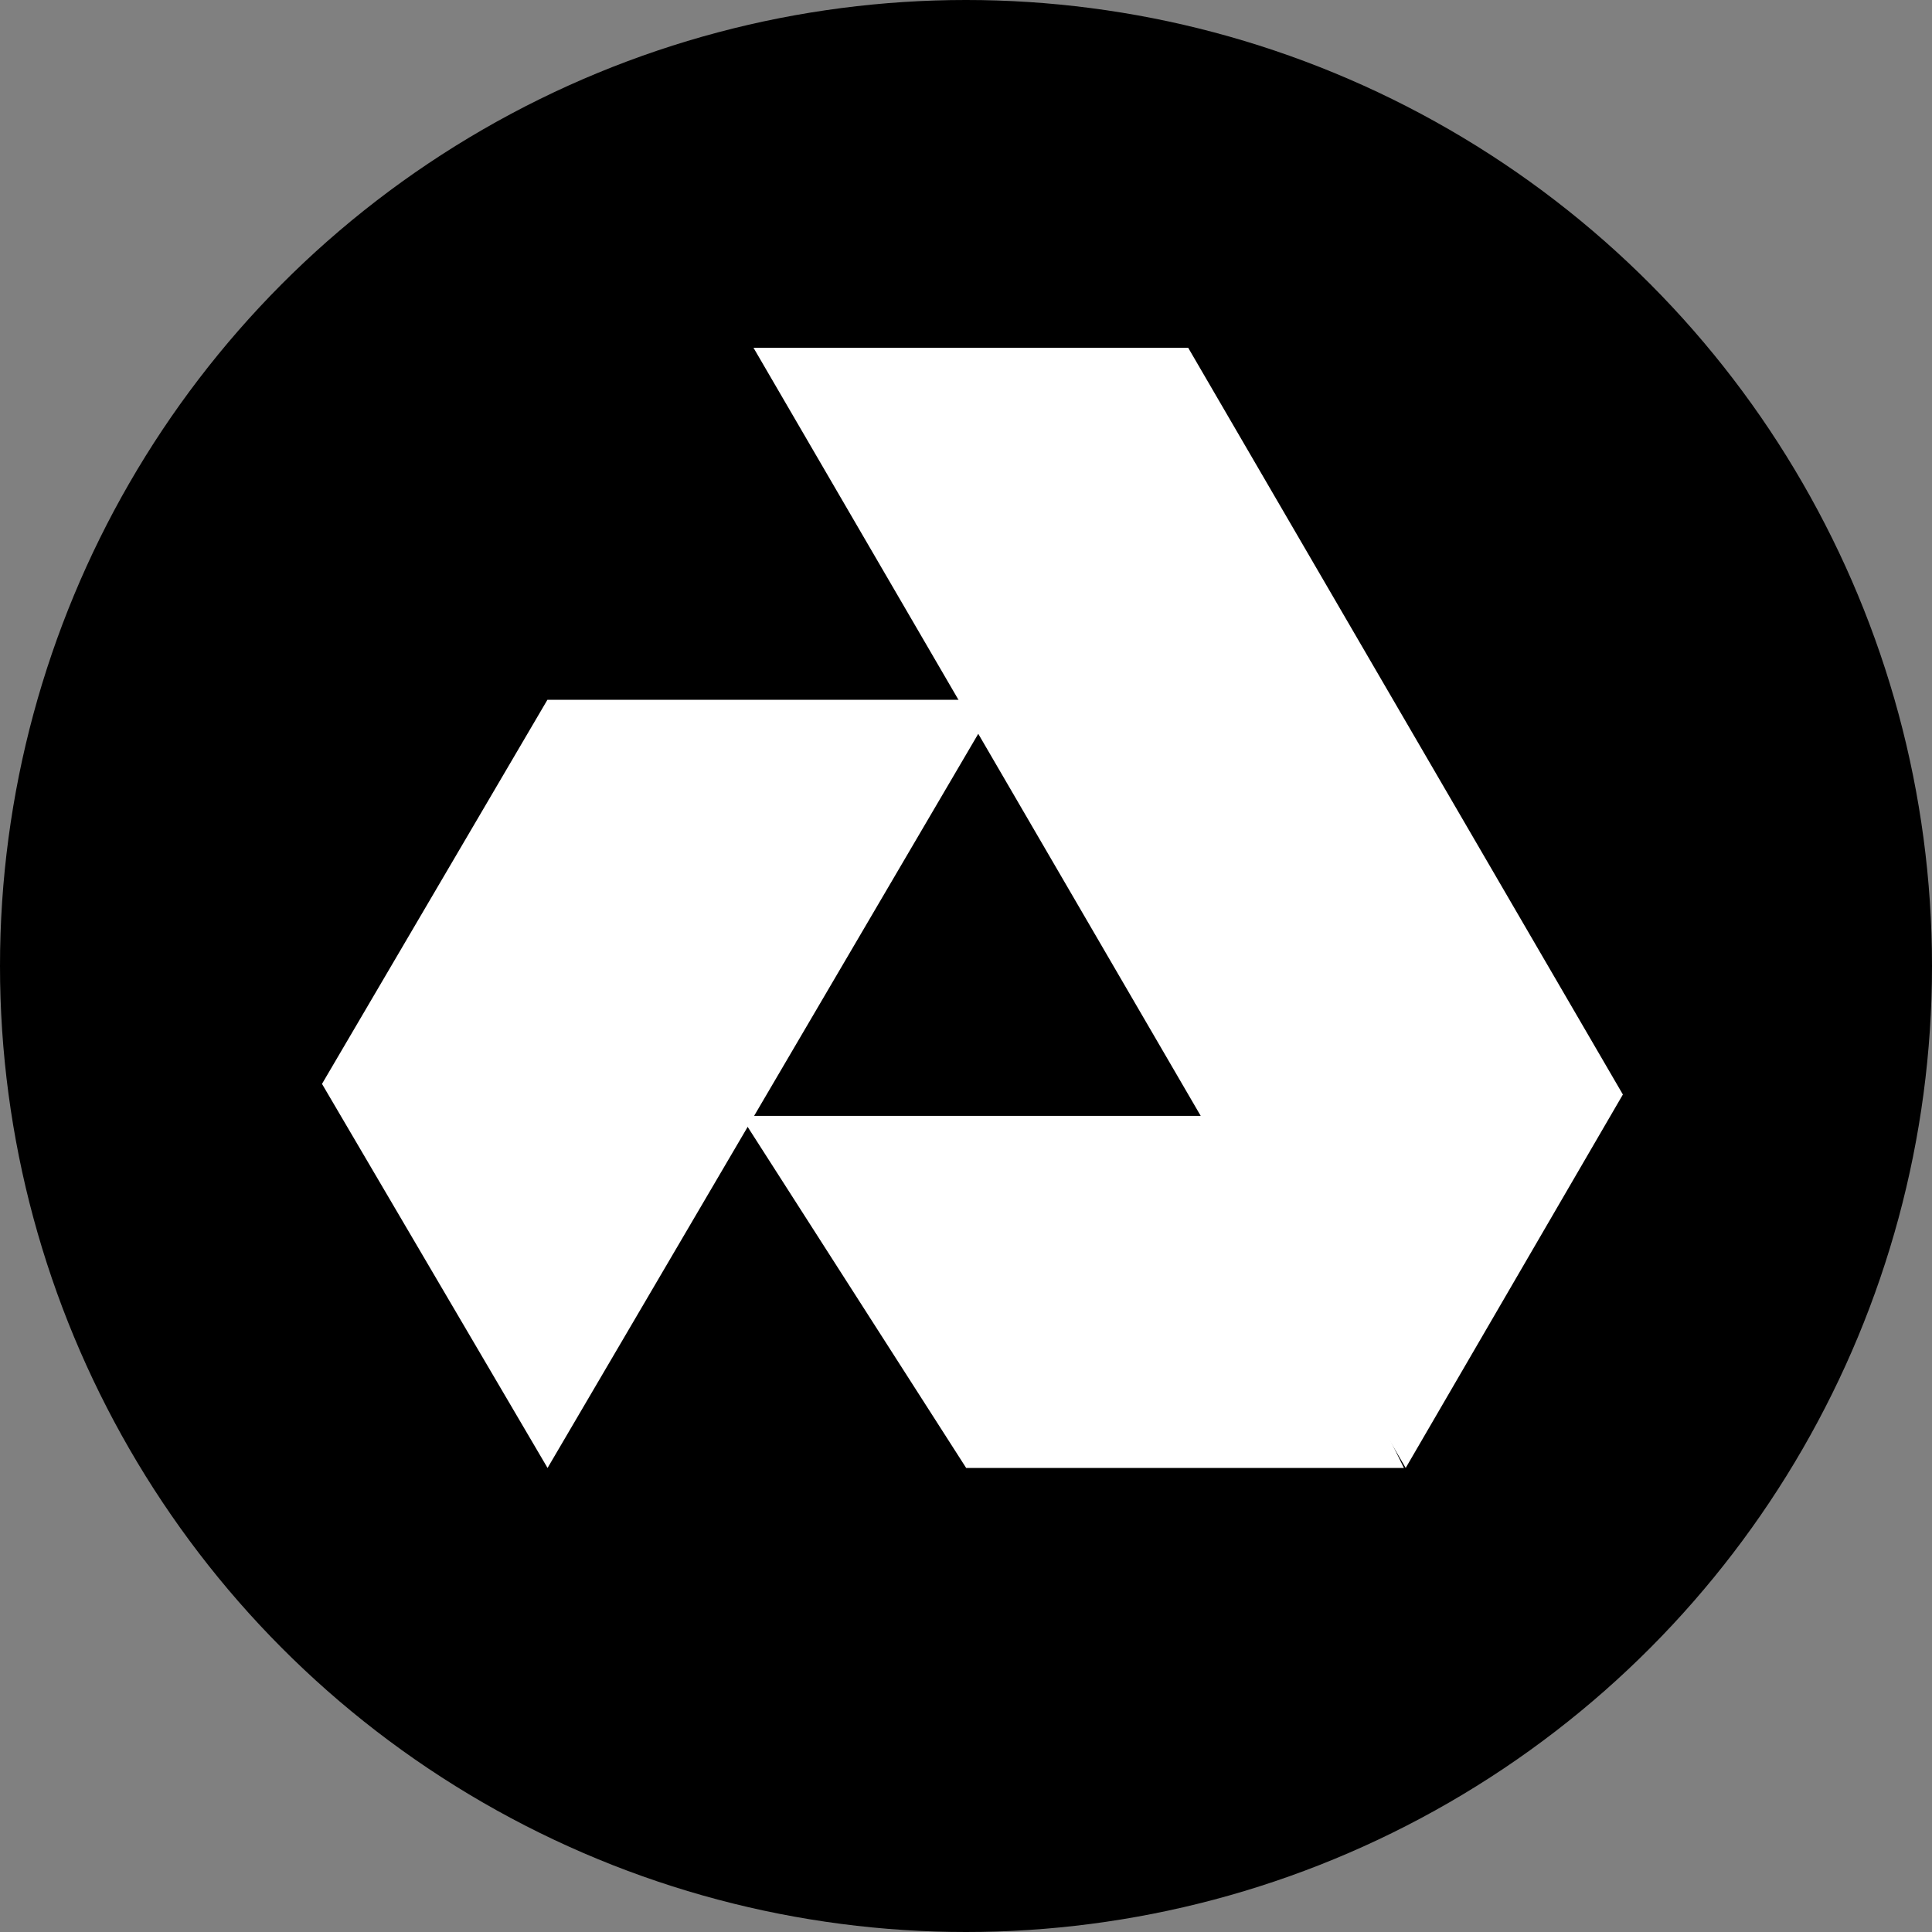
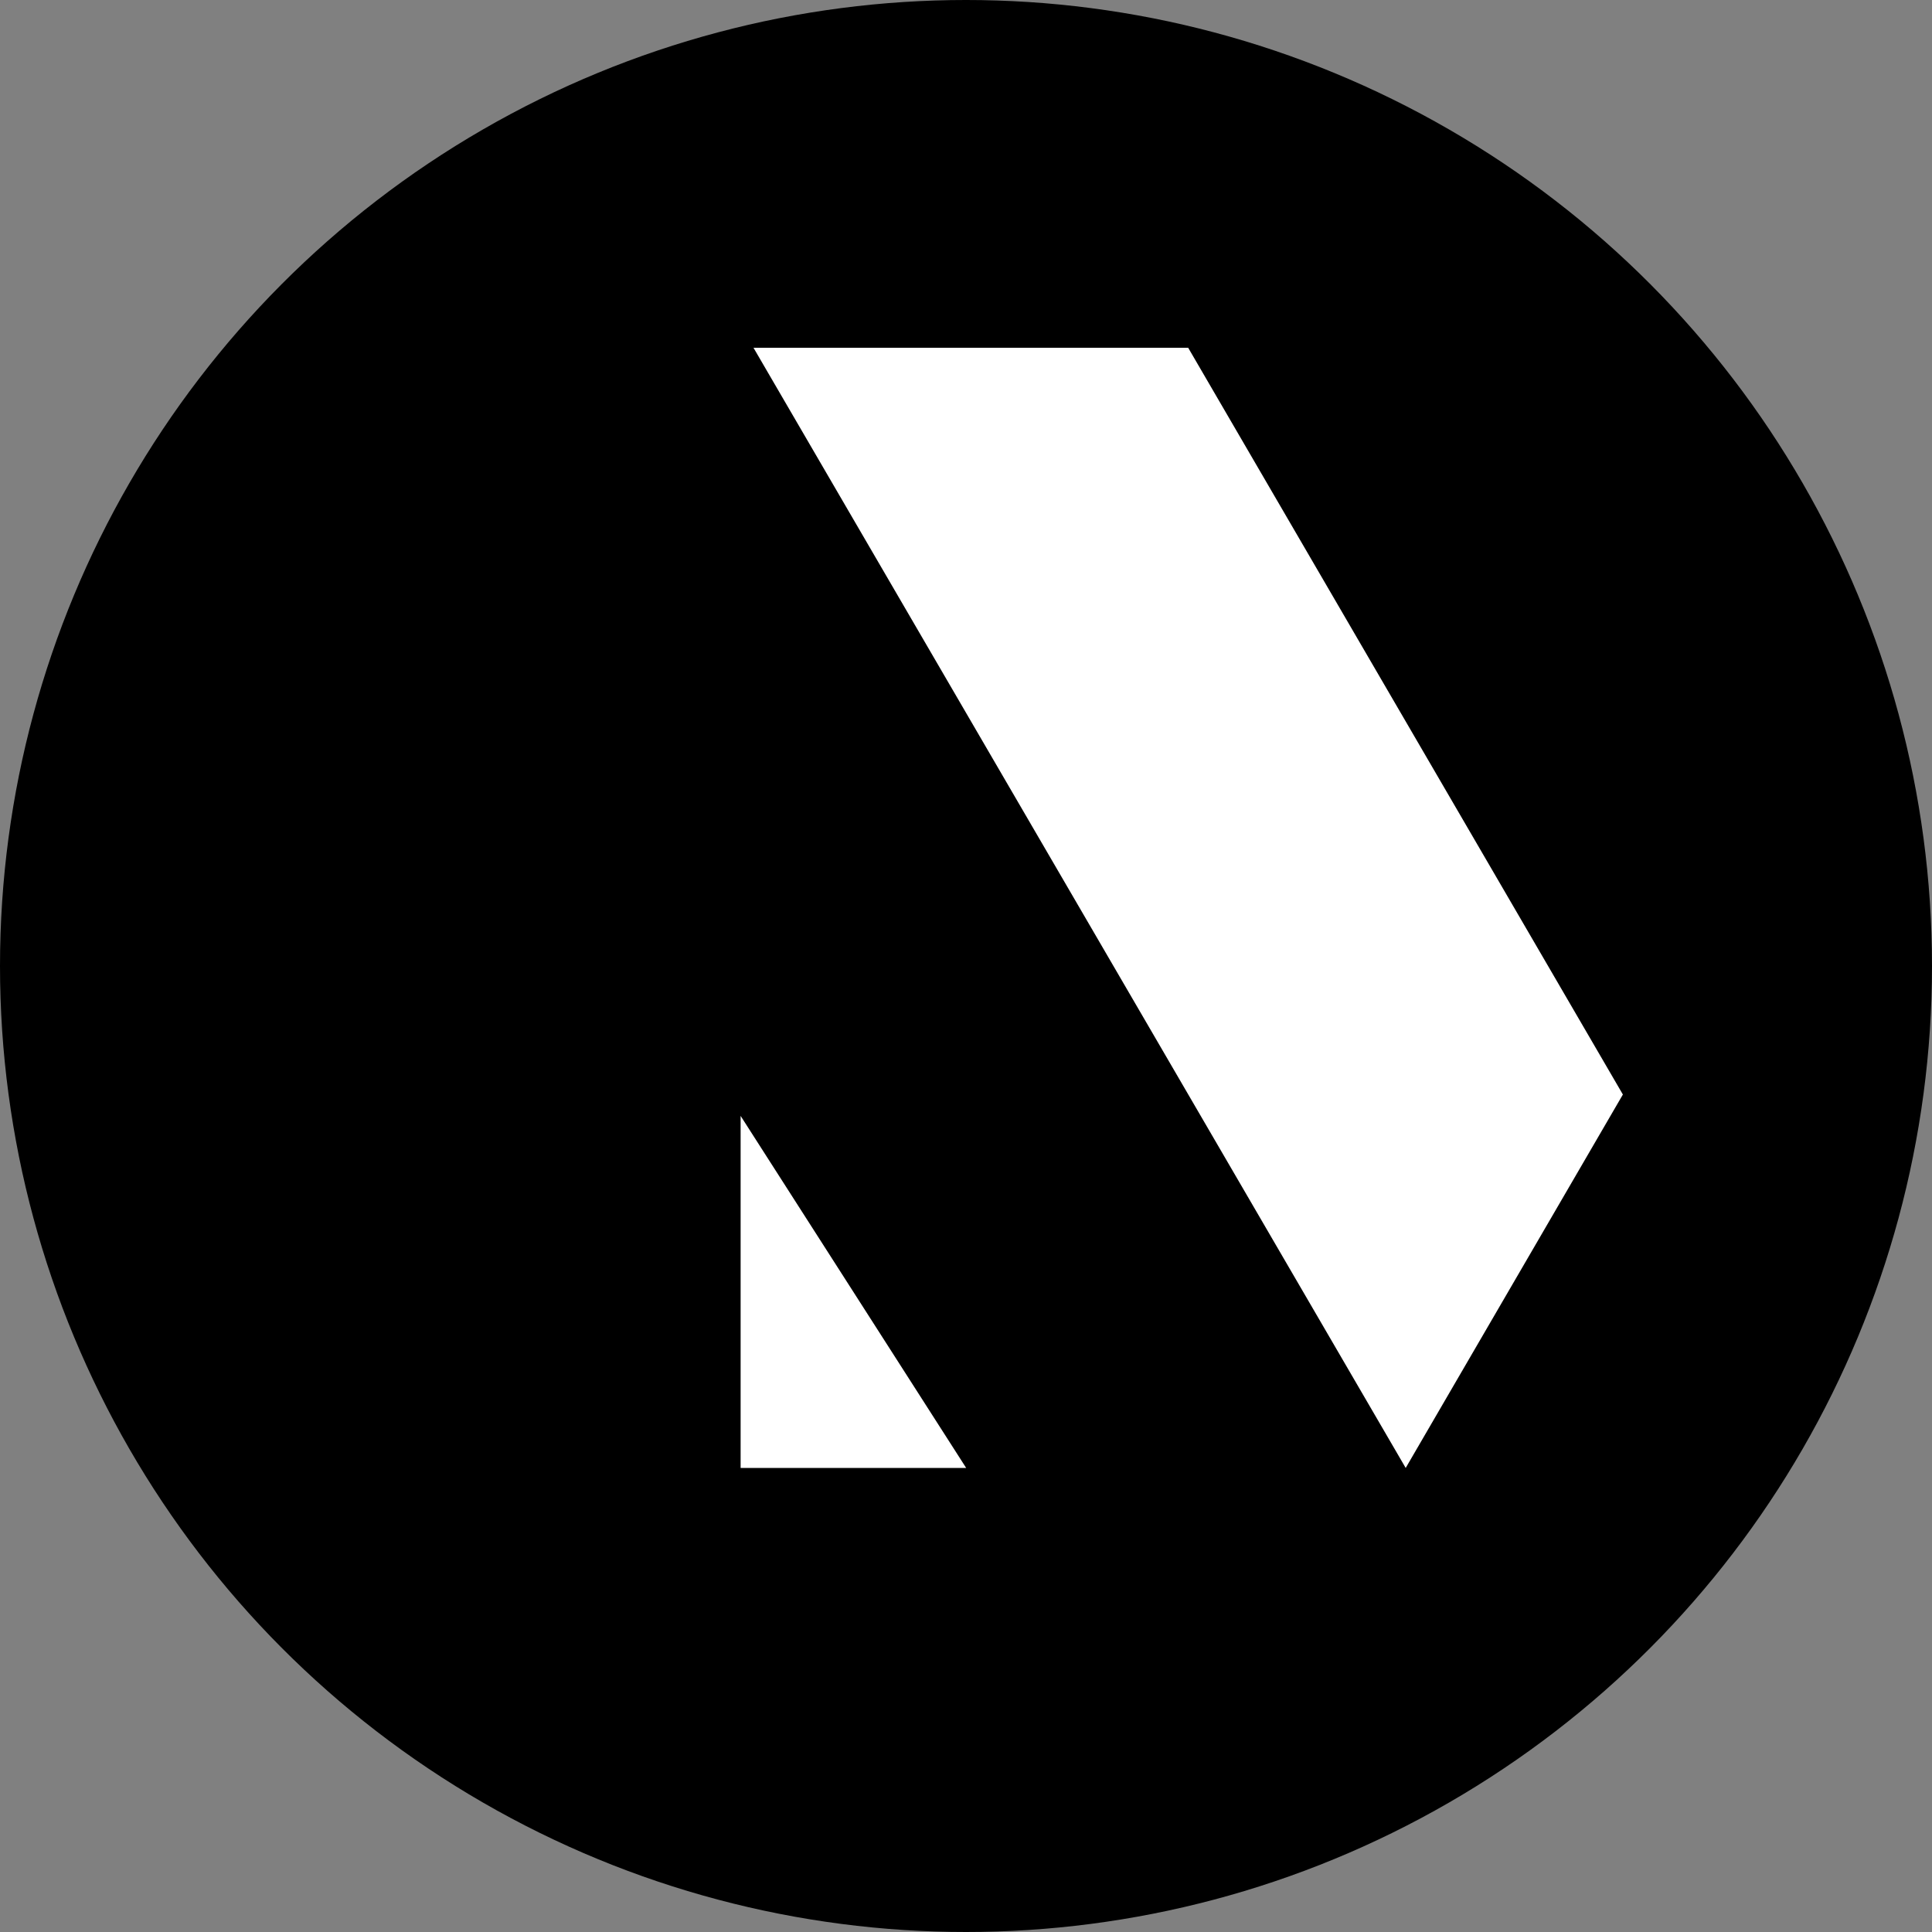
<svg xmlns="http://www.w3.org/2000/svg" width="150" height="150" viewBox="0 0 150 150" fill="none">
  <rect x="0" y="0" width="150" height="150" fill="#808080" stroke="none" />
  <circle cx="75" cy="75" r="75" fill="black" />
  <path d="M58.501 27L109.138 113.971L126 84.978L92.25 27H58.501Z" fill="white" />
-   <path d="M57.501 86.637L75.013 113.971H109L95.513 86.637H57.501Z" fill="white" />
-   <path d="M42.5 54.334L25 84.153L42.512 113.972L77.499 54.334H42.5Z" fill="white" />
+   <path d="M57.501 86.637L75.013 113.971H109H57.501Z" fill="white" />
</svg>